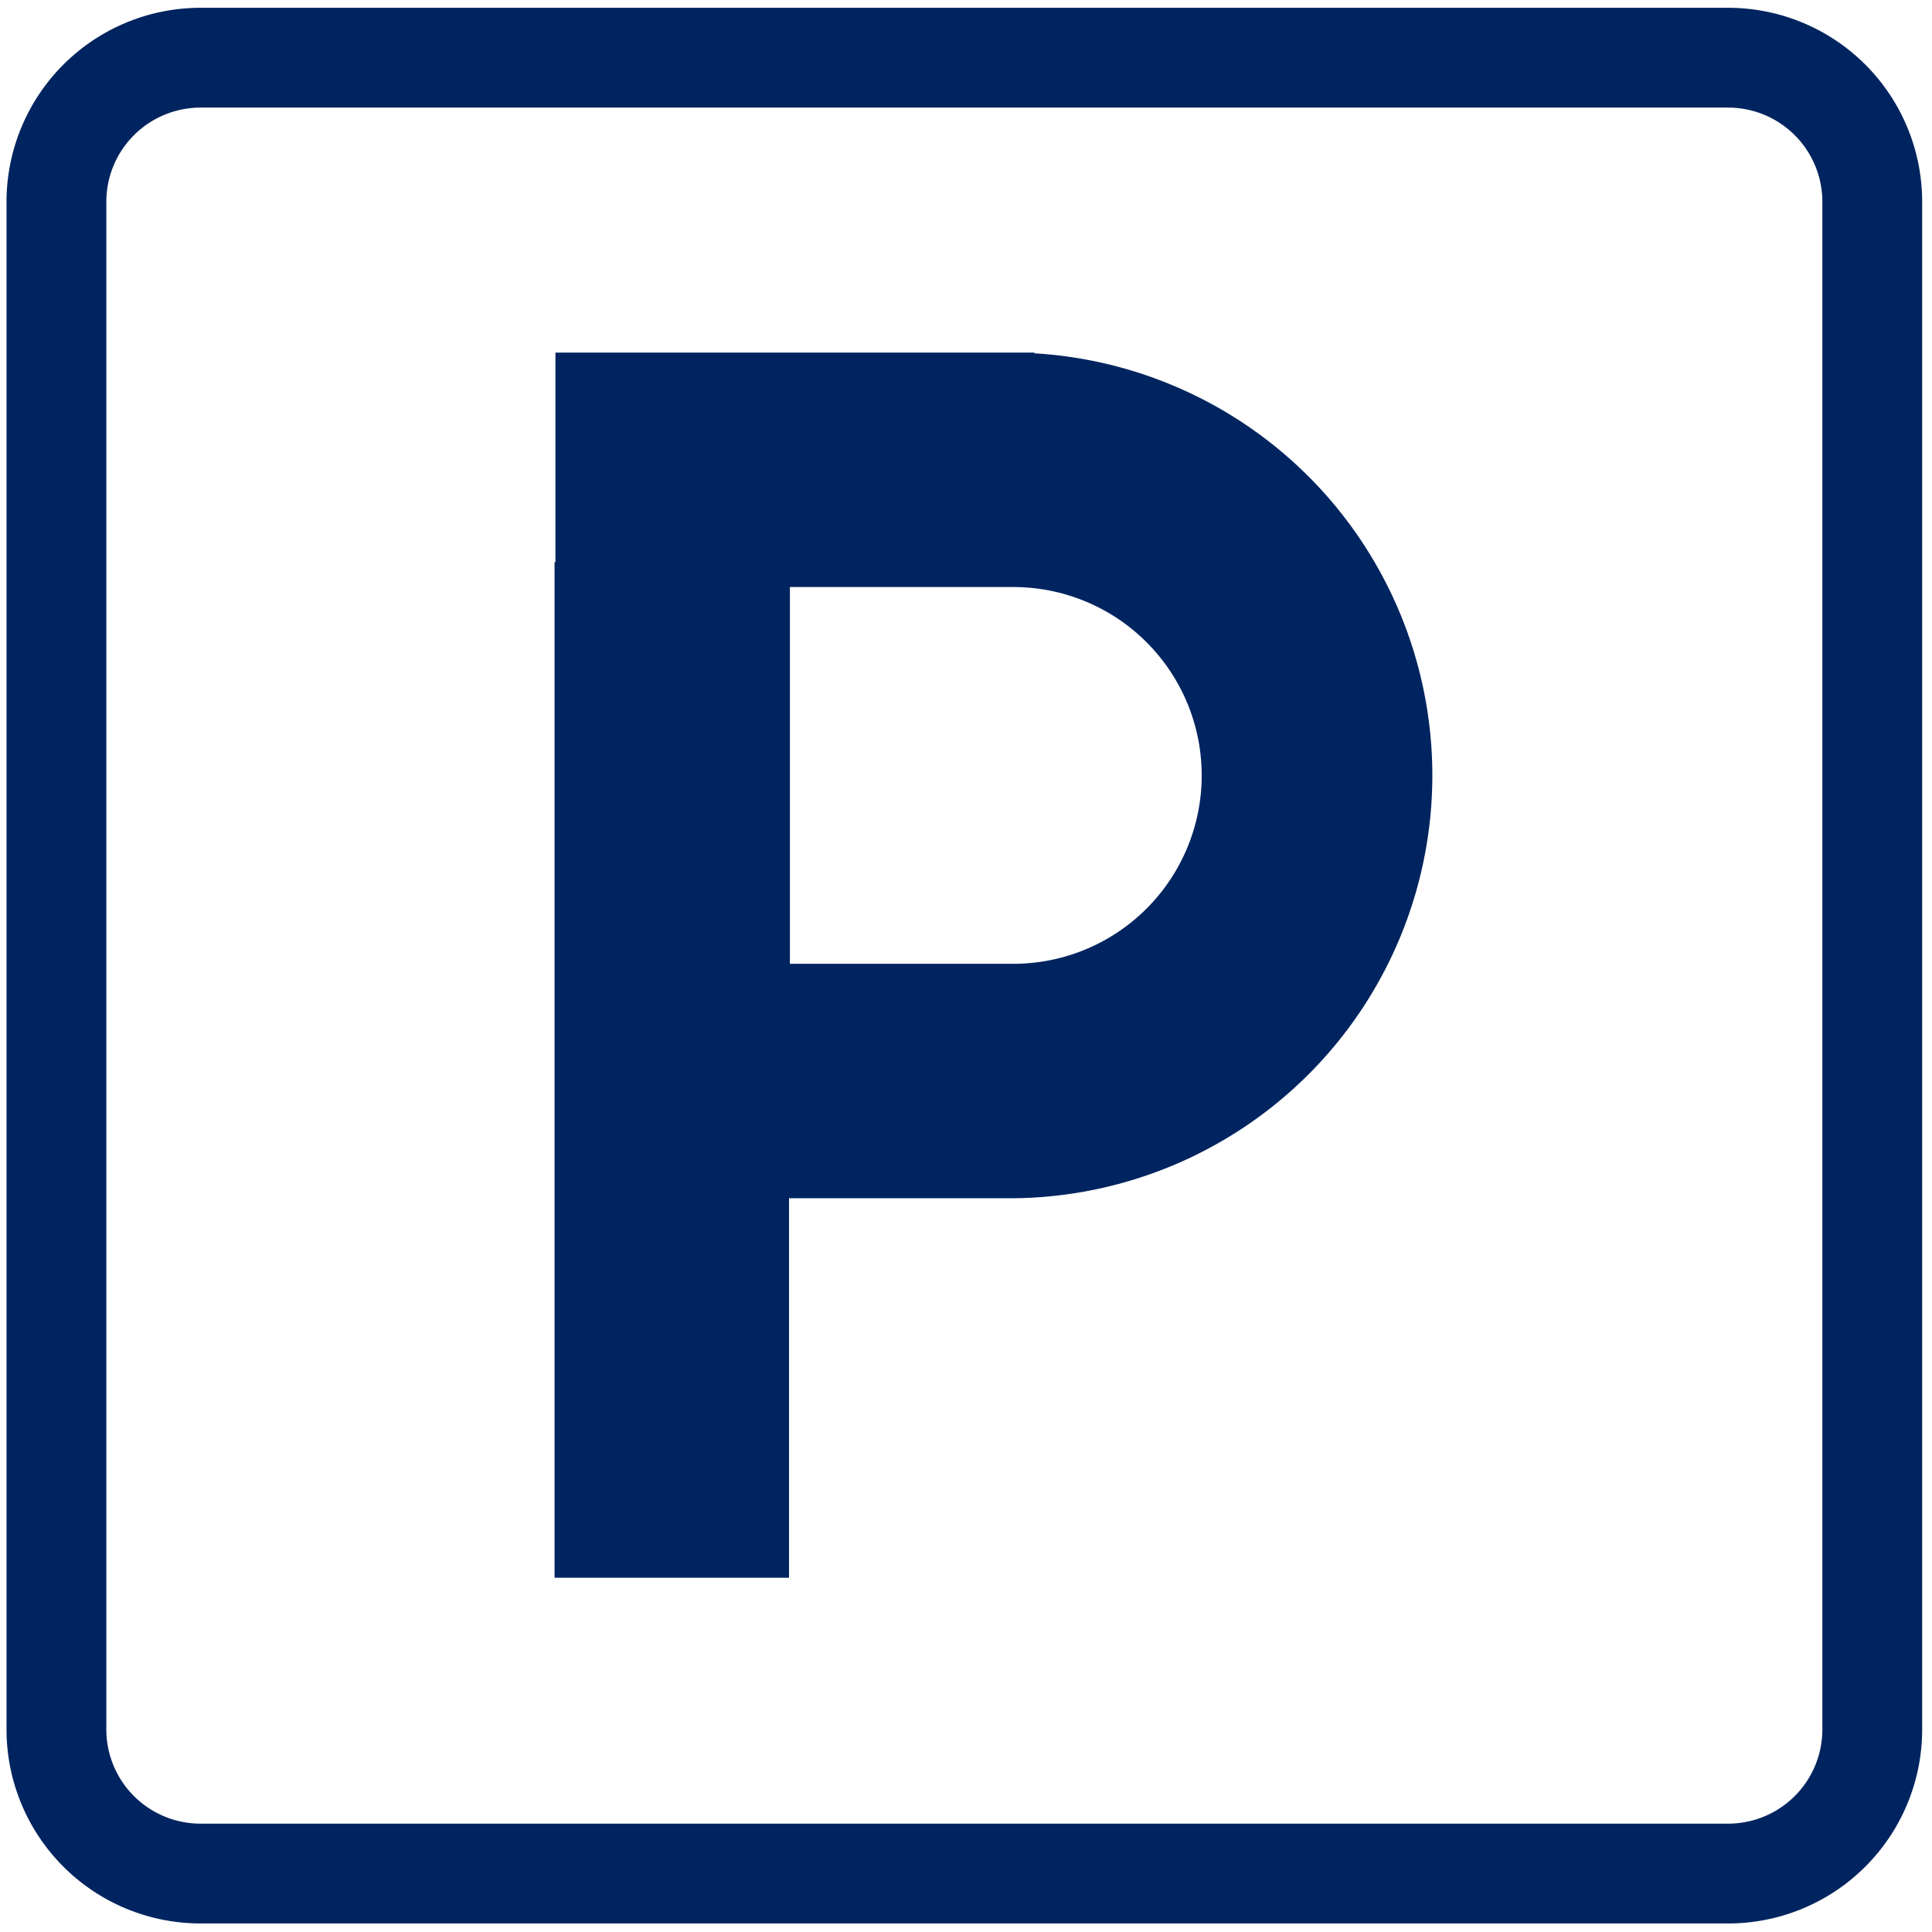
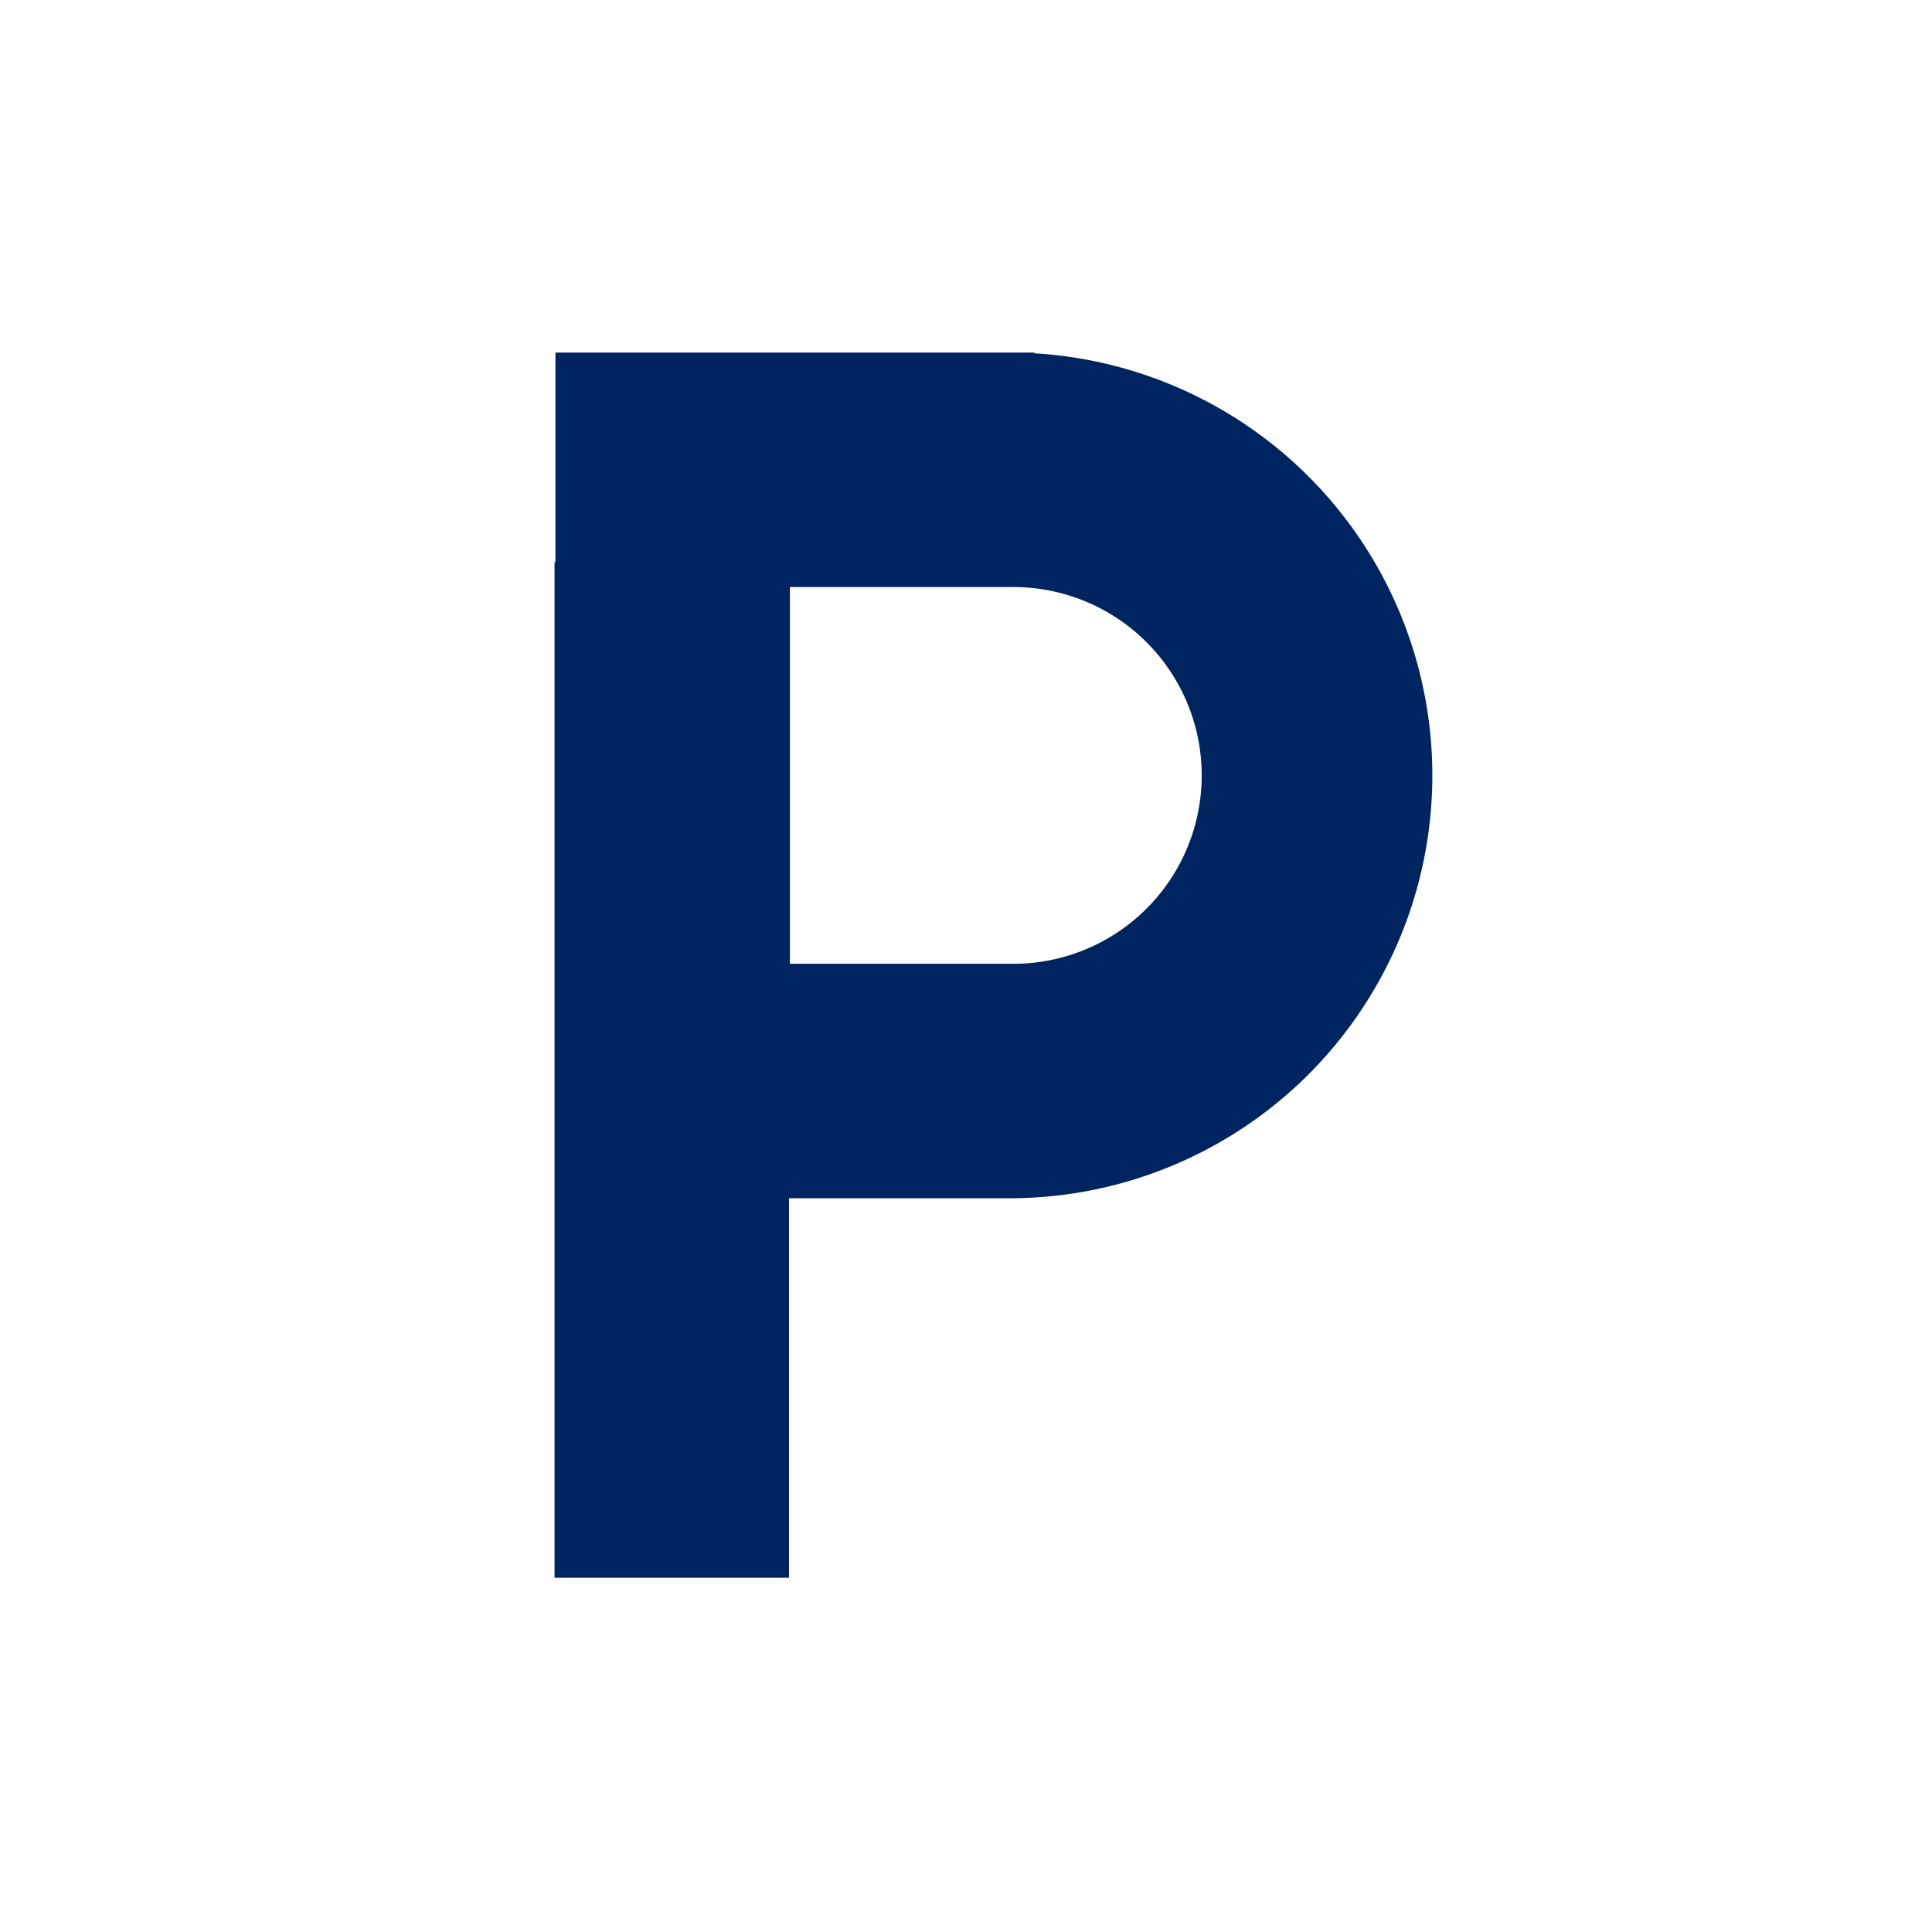
<svg xmlns="http://www.w3.org/2000/svg" width="109" height="109" viewBox="0 0 109 109" fill="none">
-   <path d="M97.497 3.255h-86.18a8.134 8.134 0 00-8.134 8.134v86.18a8.133 8.133 0 008.133 8.134h86.18a8.133 8.133 0 008.134-8.133V11.389a8.133 8.133 0 00-8.133-8.134z" stroke="#00245F" stroke-width="5.631" stroke-linecap="round" stroke-linejoin="round" />
  <path d="M57.171 20.392H31.837v11.822h-.05v56.301h12.228V67.103H57.17a23.356 23.356 0 000-46.71zm0 34.484H44.065V32.62H57.17a11.127 11.127 0 110 22.256z" fill="#00245F" stroke="#00245F" stroke-miterlimit="10" />
</svg>